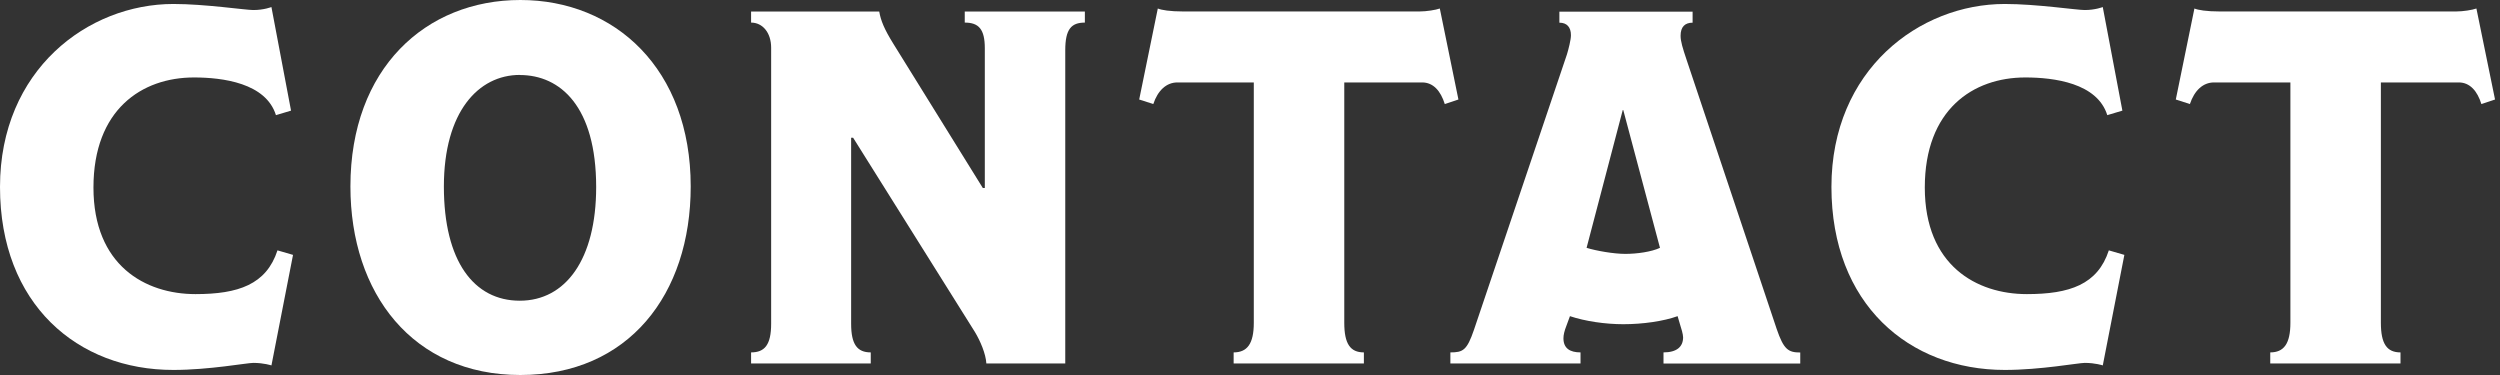
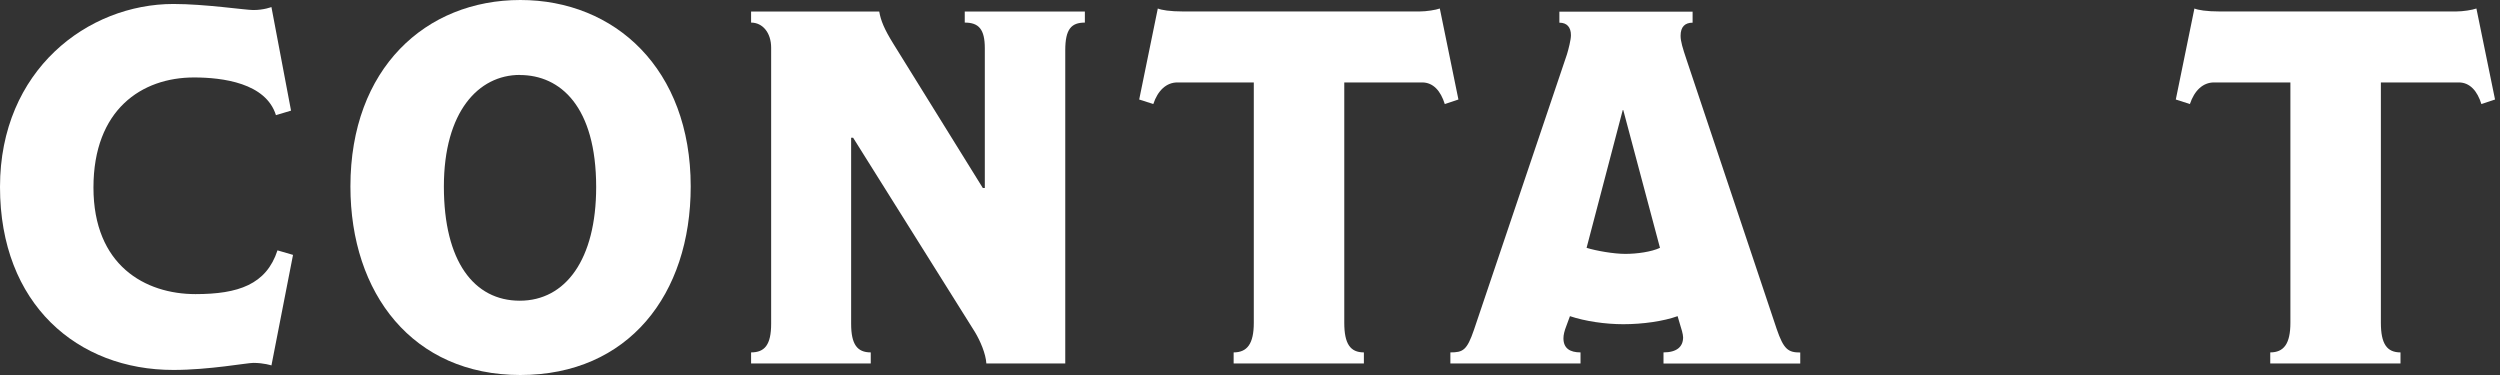
<svg xmlns="http://www.w3.org/2000/svg" width="300" height="45" viewBox="0 0 300 45" fill="none">
  <rect x="0" y="0" width="300" height="45" fill="#333333" stroke="none" />
  <path d="M32.571 43.85C32.571 43.85 31.67 43.547 30.401 43.547C29.62 43.547 25.098 44.393 20.813 44.393C9.295 44.404 0 36.497 0 22.44C0 8.384 10.553 0.477 20.813 0.477C24.61 0.477 29.436 1.204 30.401 1.204C31.67 1.204 32.571 0.846 32.571 0.846L34.924 13.275L33.113 13.818C31.909 9.957 26.714 9.295 23.276 9.295C17.006 9.295 11.215 13.156 11.215 22.505C11.215 31.855 17.43 35.293 23.46 35.293C28.59 35.293 31.963 34.143 33.297 30.043L35.163 30.586L32.571 43.861V43.85Z" fill="white" />
  <path d="M62.44 45C49.533 45 42.05 35.228 42.05 22.375C42.05 8.2 51.095 0 62.44 0C73.785 0 82.885 8.265 82.885 22.375C82.885 35.347 75.401 45 62.44 45ZM62.375 8.991C57.429 8.991 53.265 13.395 53.265 22.386C53.265 31.377 56.887 36.085 62.375 36.085C67.863 36.085 71.54 31.139 71.54 22.451C71.54 12.798 67.256 9.002 62.375 9.002V8.991Z" fill="white" />
  <path d="M127.831 6.03V43.612H118.362C118.297 42.462 117.635 40.9 116.974 39.816L102.375 16.529H102.136V38.85C102.136 41.323 102.863 42.288 104.49 42.288V43.612H90.13V42.288C91.757 42.288 92.538 41.388 92.538 38.85V5.727C92.538 3.915 91.507 2.711 90.13 2.711V1.388H105.509C105.694 2.473 106.117 3.503 107.201 5.249L117.939 22.56H118.178V5.792C118.178 3.503 117.451 2.711 115.77 2.711V1.388H130.184V2.711C128.557 2.711 127.831 3.492 127.831 6.03Z" fill="white" />
  <path d="M173.373 12.484C172.885 10.911 171.985 9.892 170.662 9.892H161.313V38.731C161.313 41.269 162.039 42.288 163.666 42.288V43.612H148.037V42.288C149.664 42.288 150.456 41.258 150.456 38.731V9.892H141.291C139.968 9.892 138.937 10.857 138.395 12.484L136.703 11.941L138.937 1.02C139.36 1.204 140.38 1.377 142.018 1.377H170.304C171.204 1.377 172.3 1.193 172.777 1.02L175.011 11.941L173.384 12.484H173.373Z" fill="white" />
  <path d="M199.62 43.612V42.288C201.192 42.288 201.973 41.627 201.973 40.477C201.973 40.119 201.735 39.328 201.615 38.97L201.312 37.939C199.62 38.547 197.147 38.905 194.793 38.905C192.624 38.905 190.205 38.547 188.394 37.939L187.971 39.089C187.733 39.696 187.613 40.173 187.613 40.596C187.613 41.8 188.394 42.288 189.663 42.288V43.612H174.045V42.288C175.553 42.288 176.03 42.05 176.876 39.577L188.036 6.518C188.221 5.911 188.513 4.772 188.513 4.23C188.513 3.265 188.036 2.722 187.125 2.722V1.399H203.112V2.722C202.212 2.722 201.67 3.2 201.67 4.295C201.67 4.957 201.908 5.738 202.396 7.191L213.199 39.469C214.045 41.941 214.587 42.299 216.03 42.299V43.623H199.62V43.612ZM194.793 13.21H194.728L190.39 29.74C191.539 30.098 193.644 30.466 195.032 30.466C196.42 30.466 198.166 30.228 199.197 29.74L194.793 13.21Z" fill="white" />
-   <path d="M252.343 43.85C252.343 43.85 251.443 43.547 250.174 43.547C249.393 43.547 244.87 44.393 240.586 44.393C229.067 44.393 219.772 36.486 219.772 22.43C219.772 8.373 230.326 0.477 240.575 0.477C244.371 0.477 249.198 1.204 250.163 1.204C251.432 1.204 252.332 0.846 252.332 0.846L254.686 13.275L252.874 13.818C251.67 9.957 246.475 9.295 243.037 9.295C236.757 9.295 230.976 13.156 230.976 22.505C230.976 31.855 237.191 35.293 243.221 35.293C248.352 35.293 251.725 34.143 253.059 30.043L254.924 30.586L252.332 43.861L252.343 43.85Z" fill="white" />
  <path d="M297.766 12.484C297.278 10.911 296.378 9.892 295.054 9.892H285.705V38.731C285.705 41.269 286.432 42.288 288.059 42.288V43.612H272.43V42.288C274.057 42.288 274.848 41.258 274.848 38.731V9.892H265.684C264.36 9.892 263.33 10.857 262.788 12.484L261.096 11.941L263.33 1.02C263.753 1.204 264.773 1.377 266.41 1.377H294.697C295.597 1.377 296.692 1.193 297.169 1.02L299.404 11.941L297.777 12.484H297.766Z" fill="white" />
</svg>